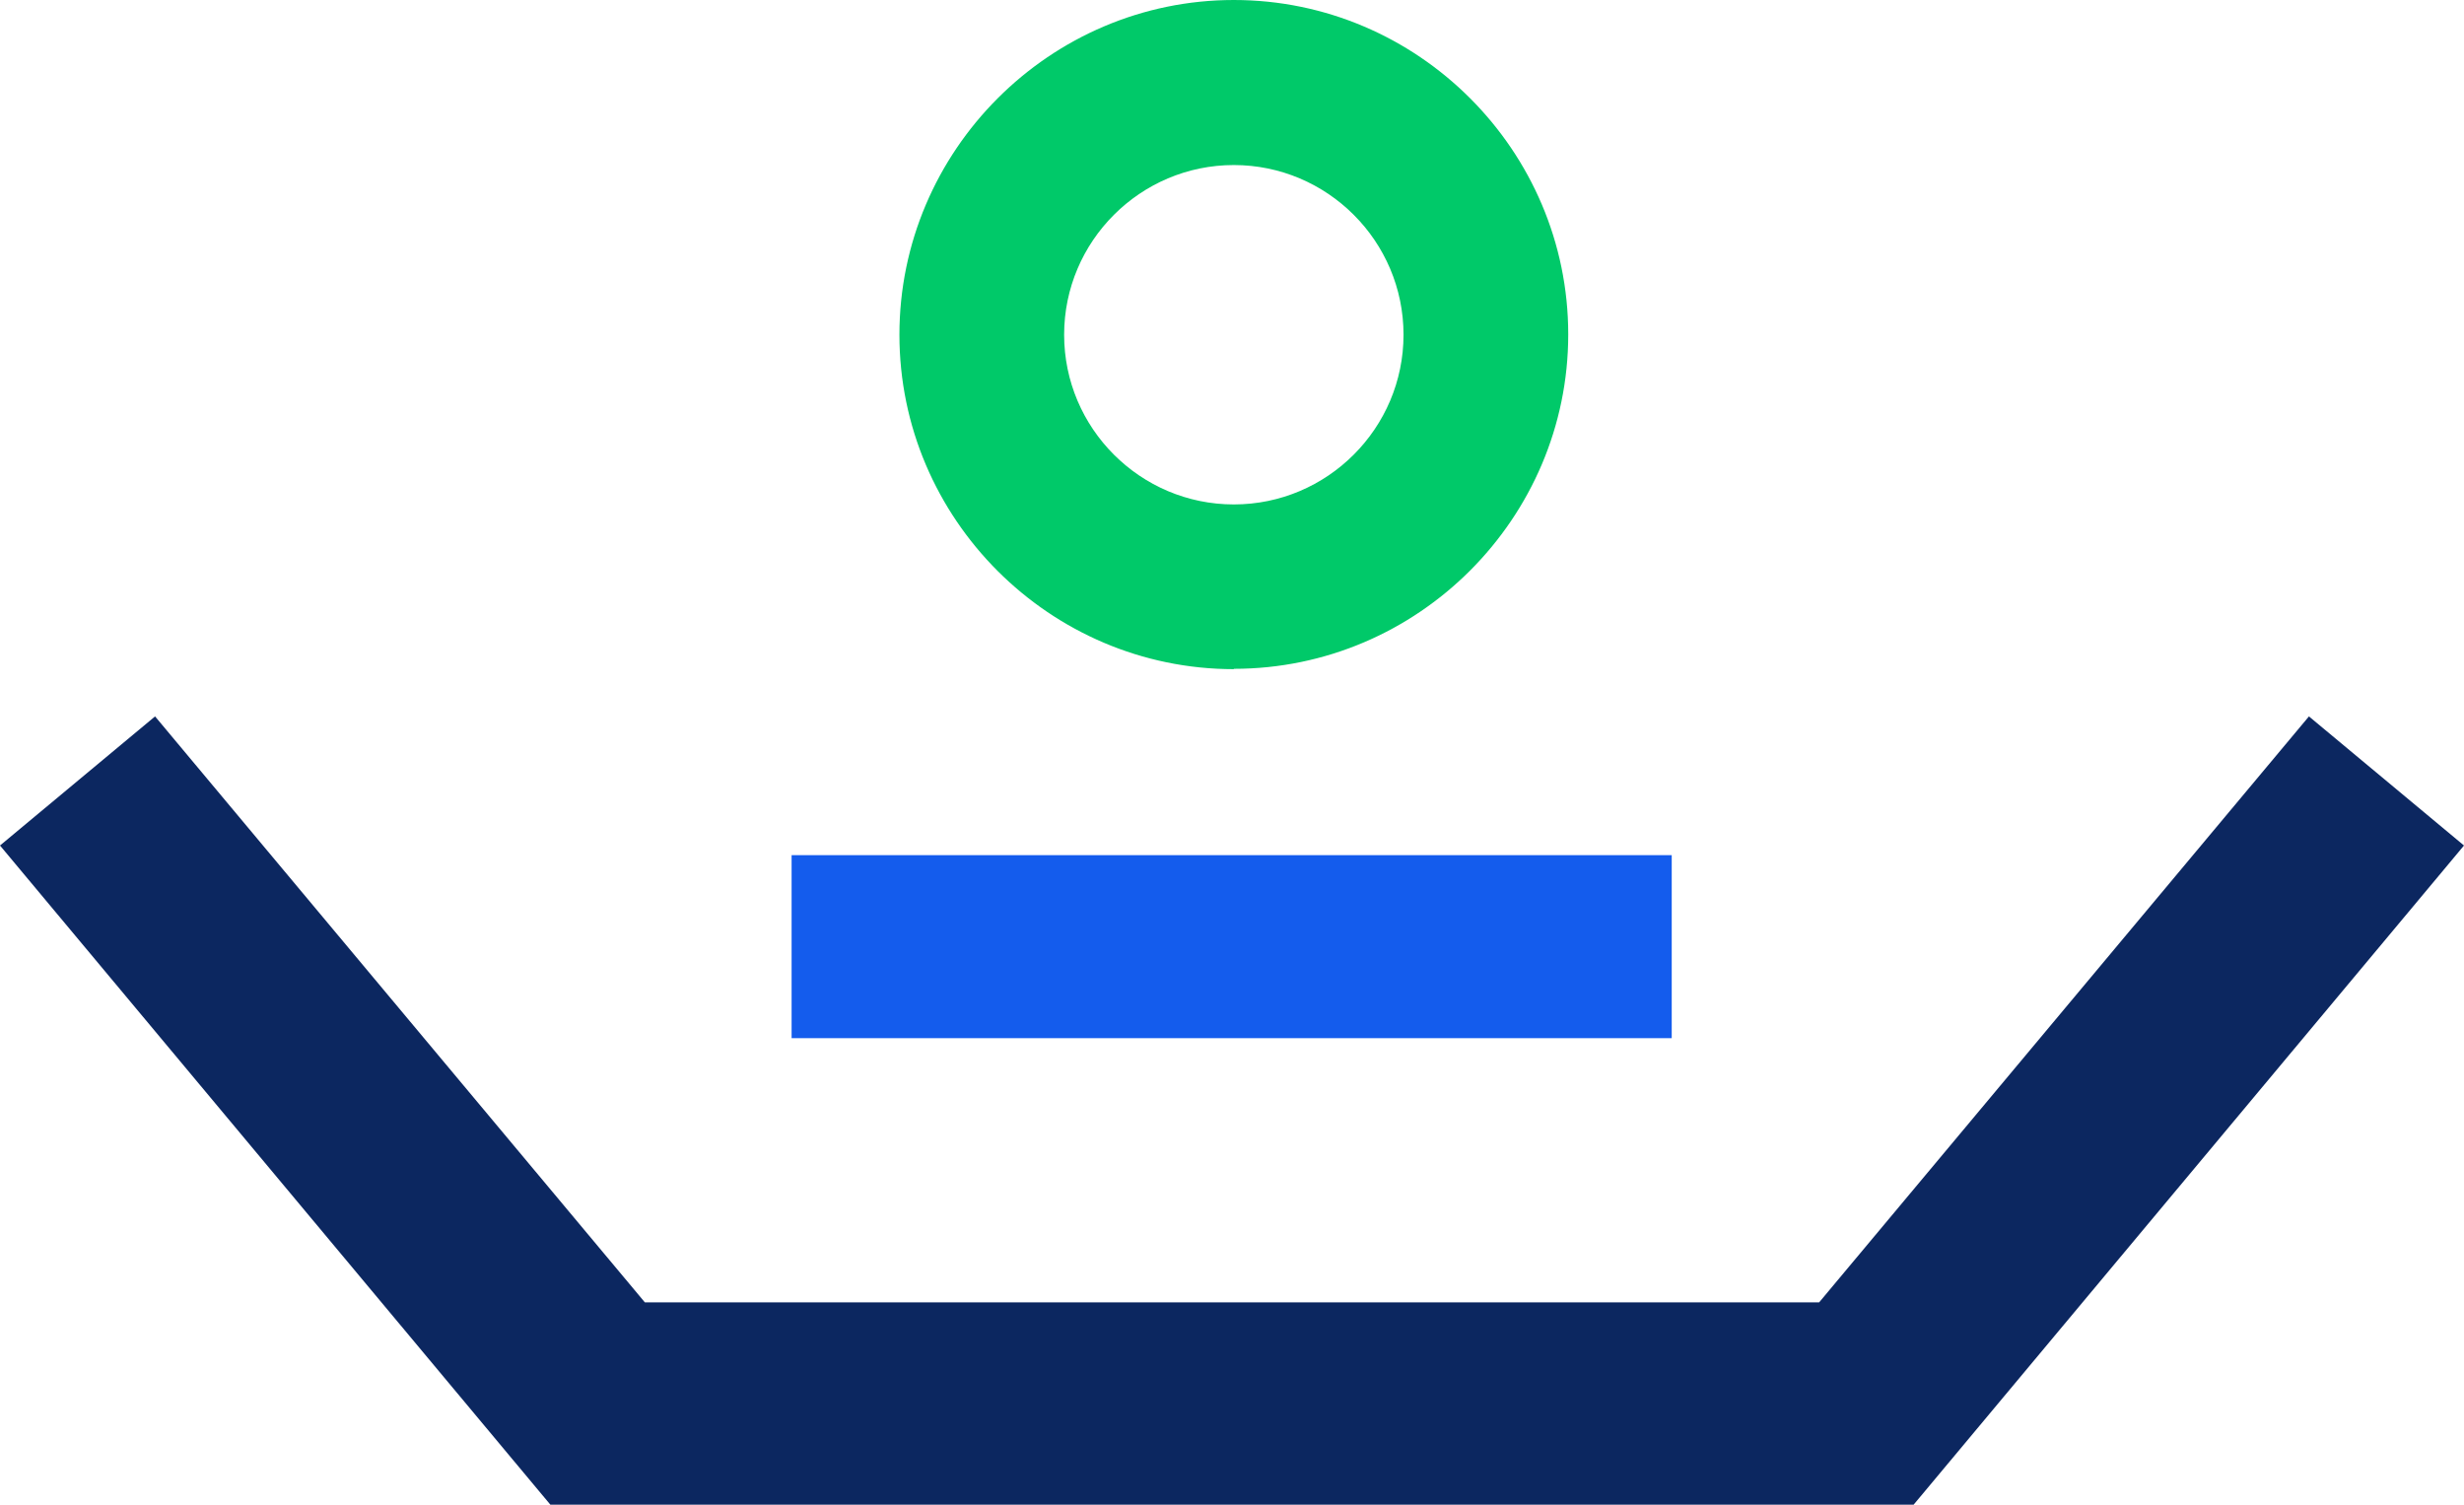
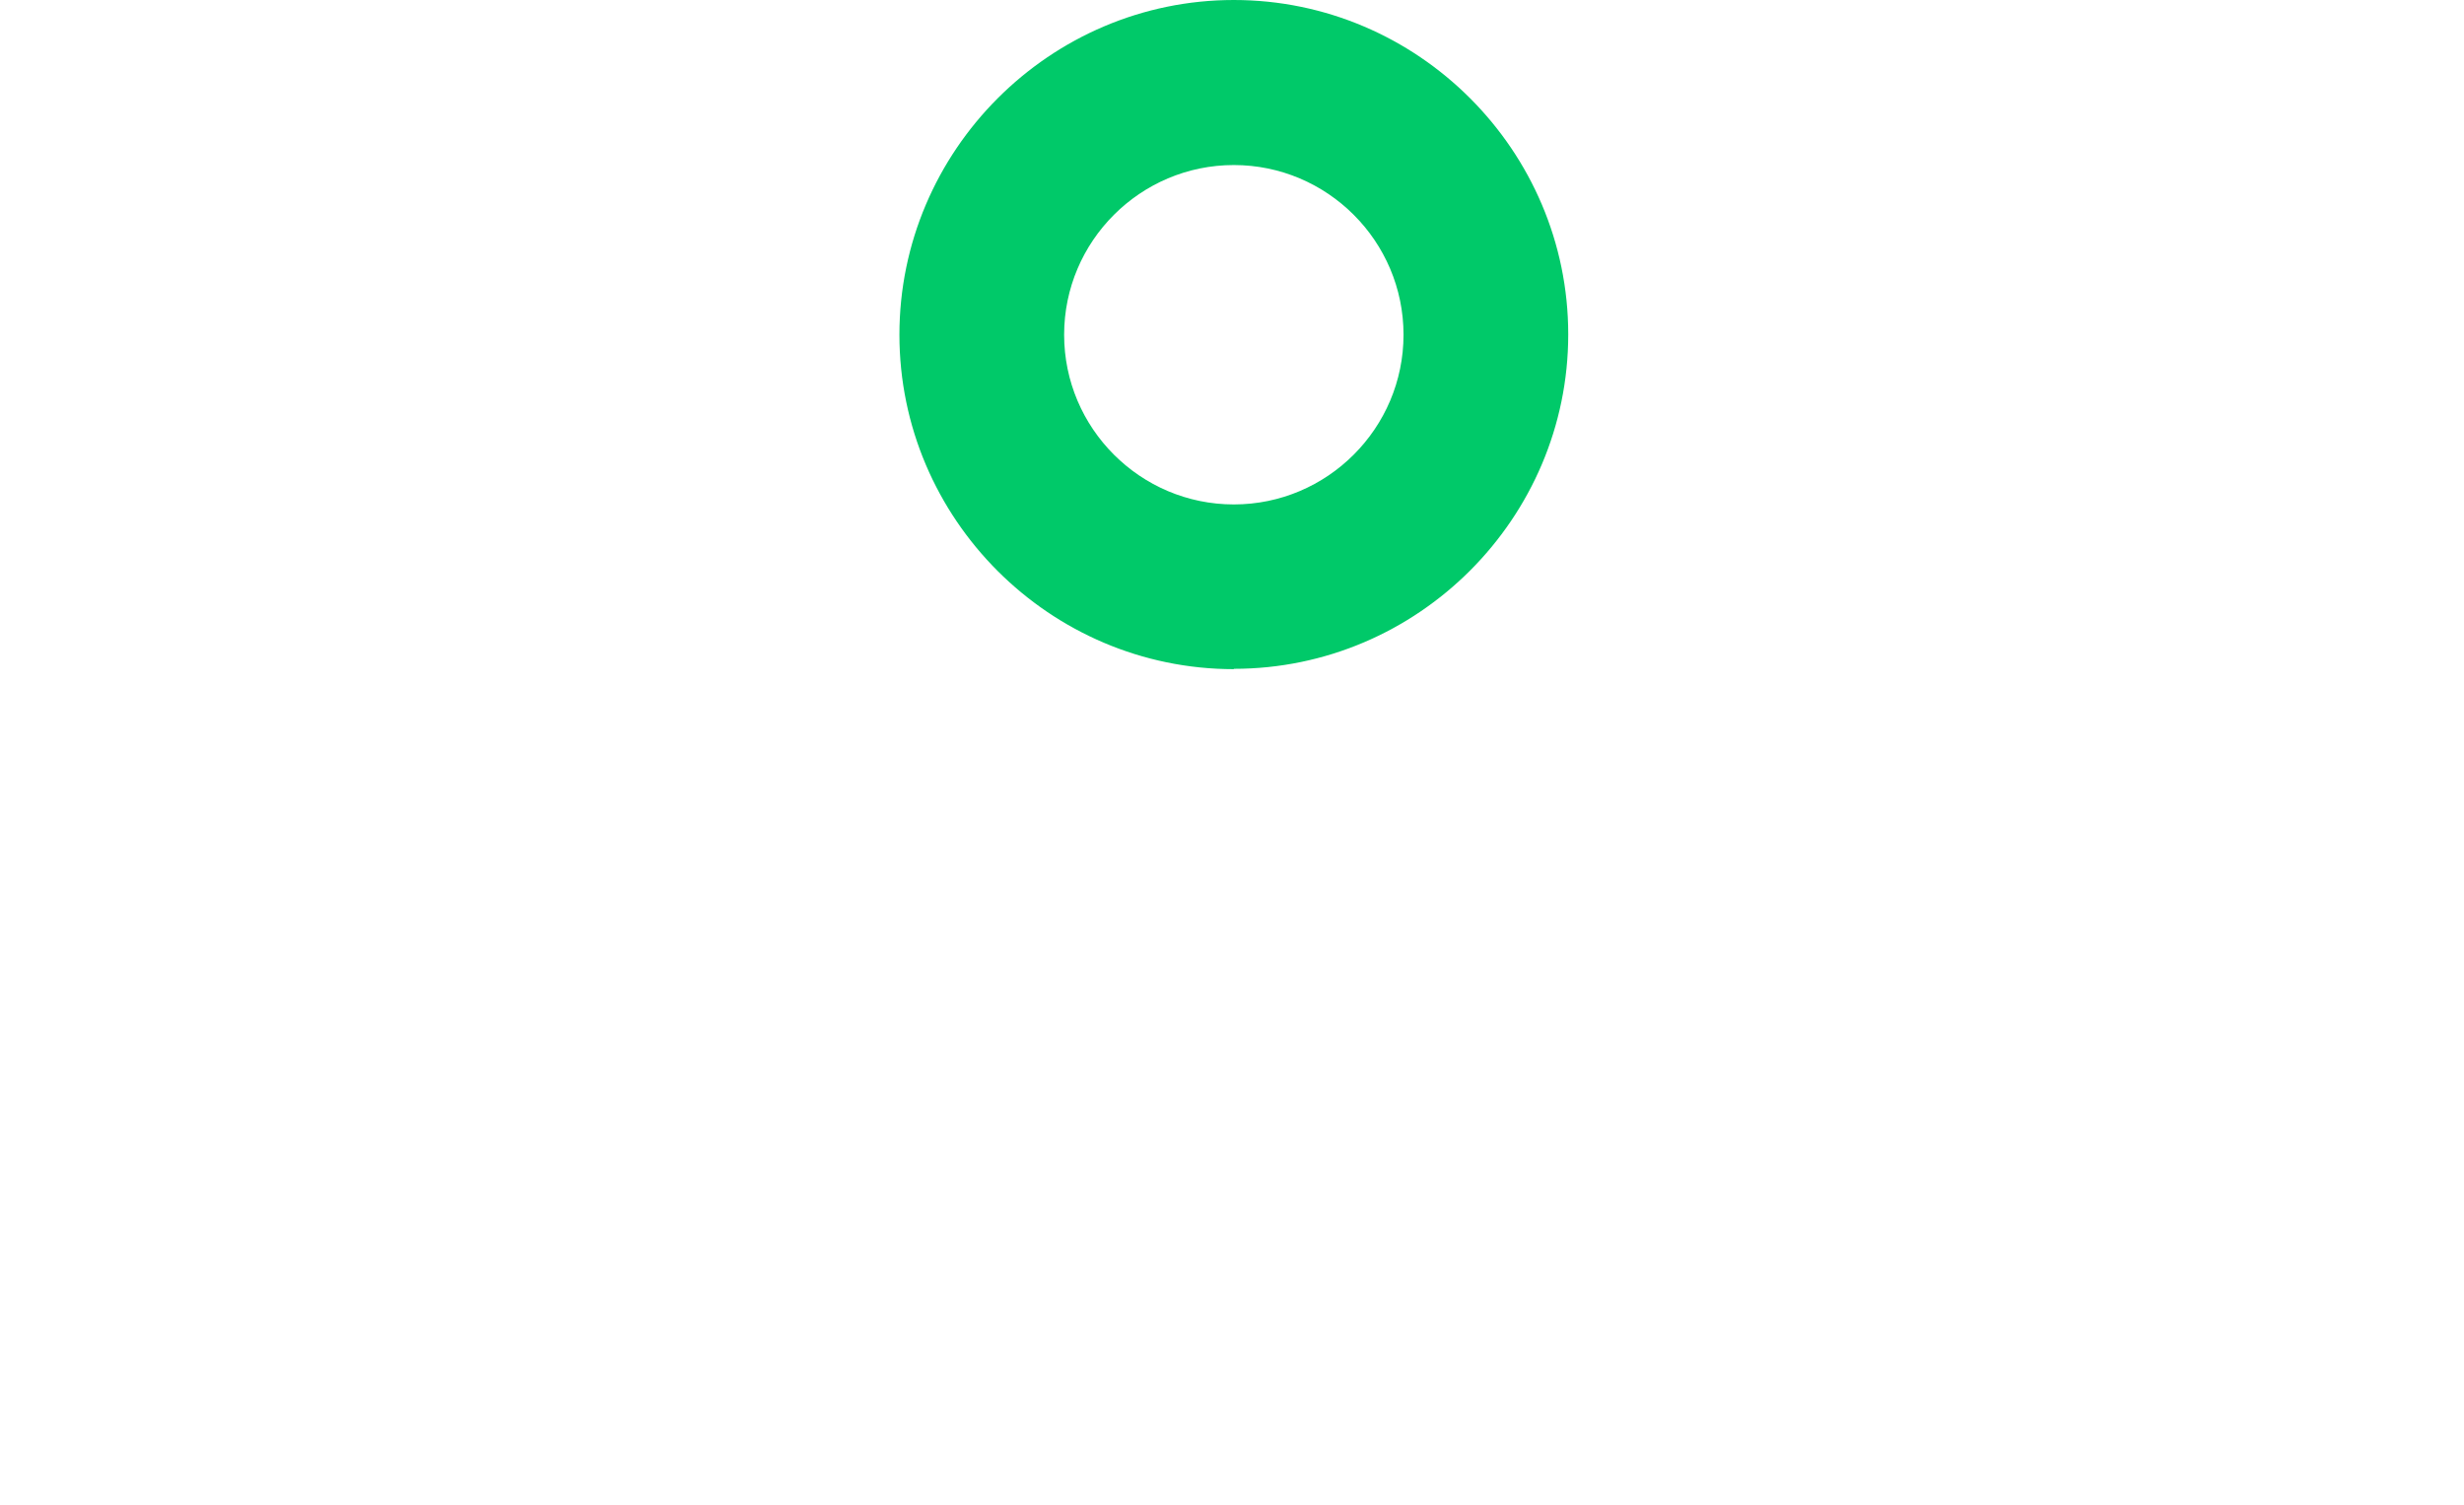
<svg xmlns="http://www.w3.org/2000/svg" id="Layer_2" data-name="Layer 2" width="74.05" height="45.22" viewBox="0 0 74.05 45.22">
  <defs>
    <style>      .cls-1 {        fill: #00c969;      }      .cls-2 {        fill: #145ced;      }      .cls-3 {        fill: #0c2760;      }    </style>
  </defs>
  <g id="Layer_1-2" data-name="Layer 1">
    <g>
      <path class="cls-1" d="m37.08,20.11c-5.53,0-10.05-4.52-10.05-10.05S31.55,0,37.08,0s10.05,4.52,10.05,10.05-4.52,10.05-10.05,10.05Zm0-15.15c-2.81,0-5.1,2.29-5.1,5.1s2.29,5.1,5.1,5.1,5.1-2.29,5.1-5.1c0-2.81-2.29-5.1-5.1-5.1Z" />
-       <rect class="cls-2" x="23.79" y="25.7" width="26.45" height="5.5" />
-       <polygon class="cls-3" points="69.39 21.53 54.67 39.14 37.08 39.14 37 39.14 19.38 39.14 4.66 21.53 0 25.41 16.54 45.22 37 45.22 37.08 45.22 57.51 45.22 74.05 25.41 69.39 21.53" />
    </g>
  </g>
</svg>